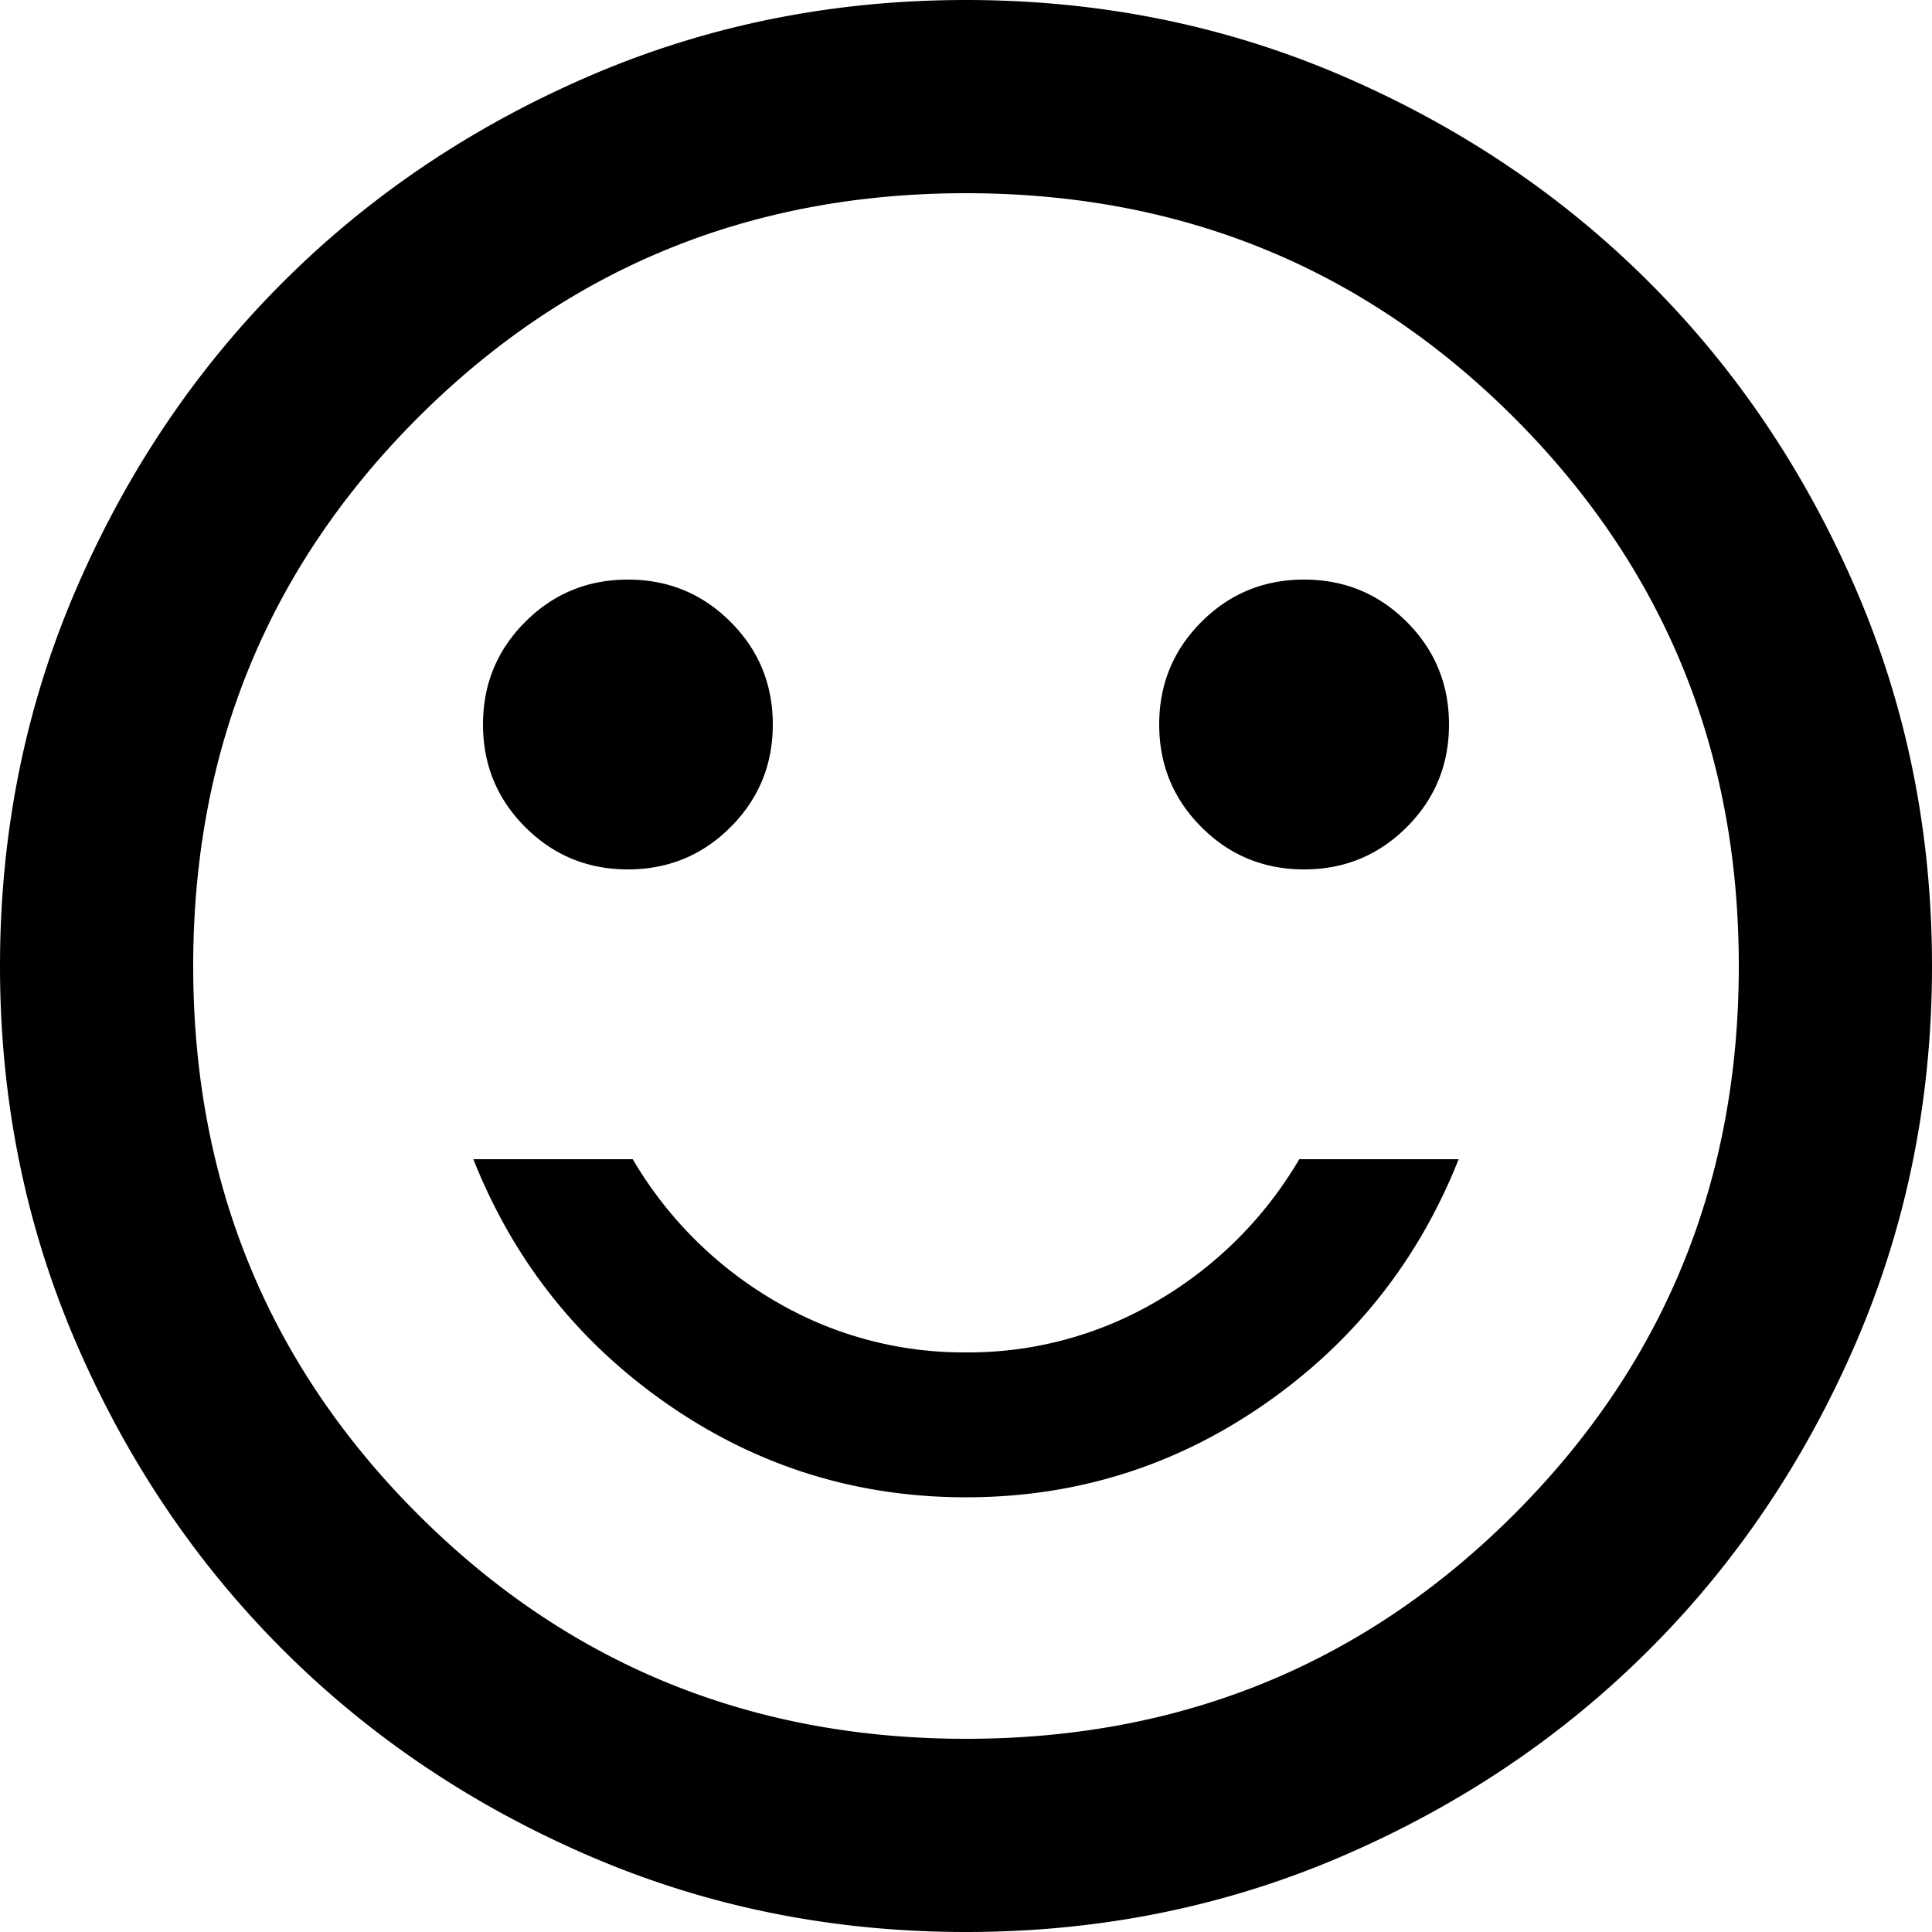
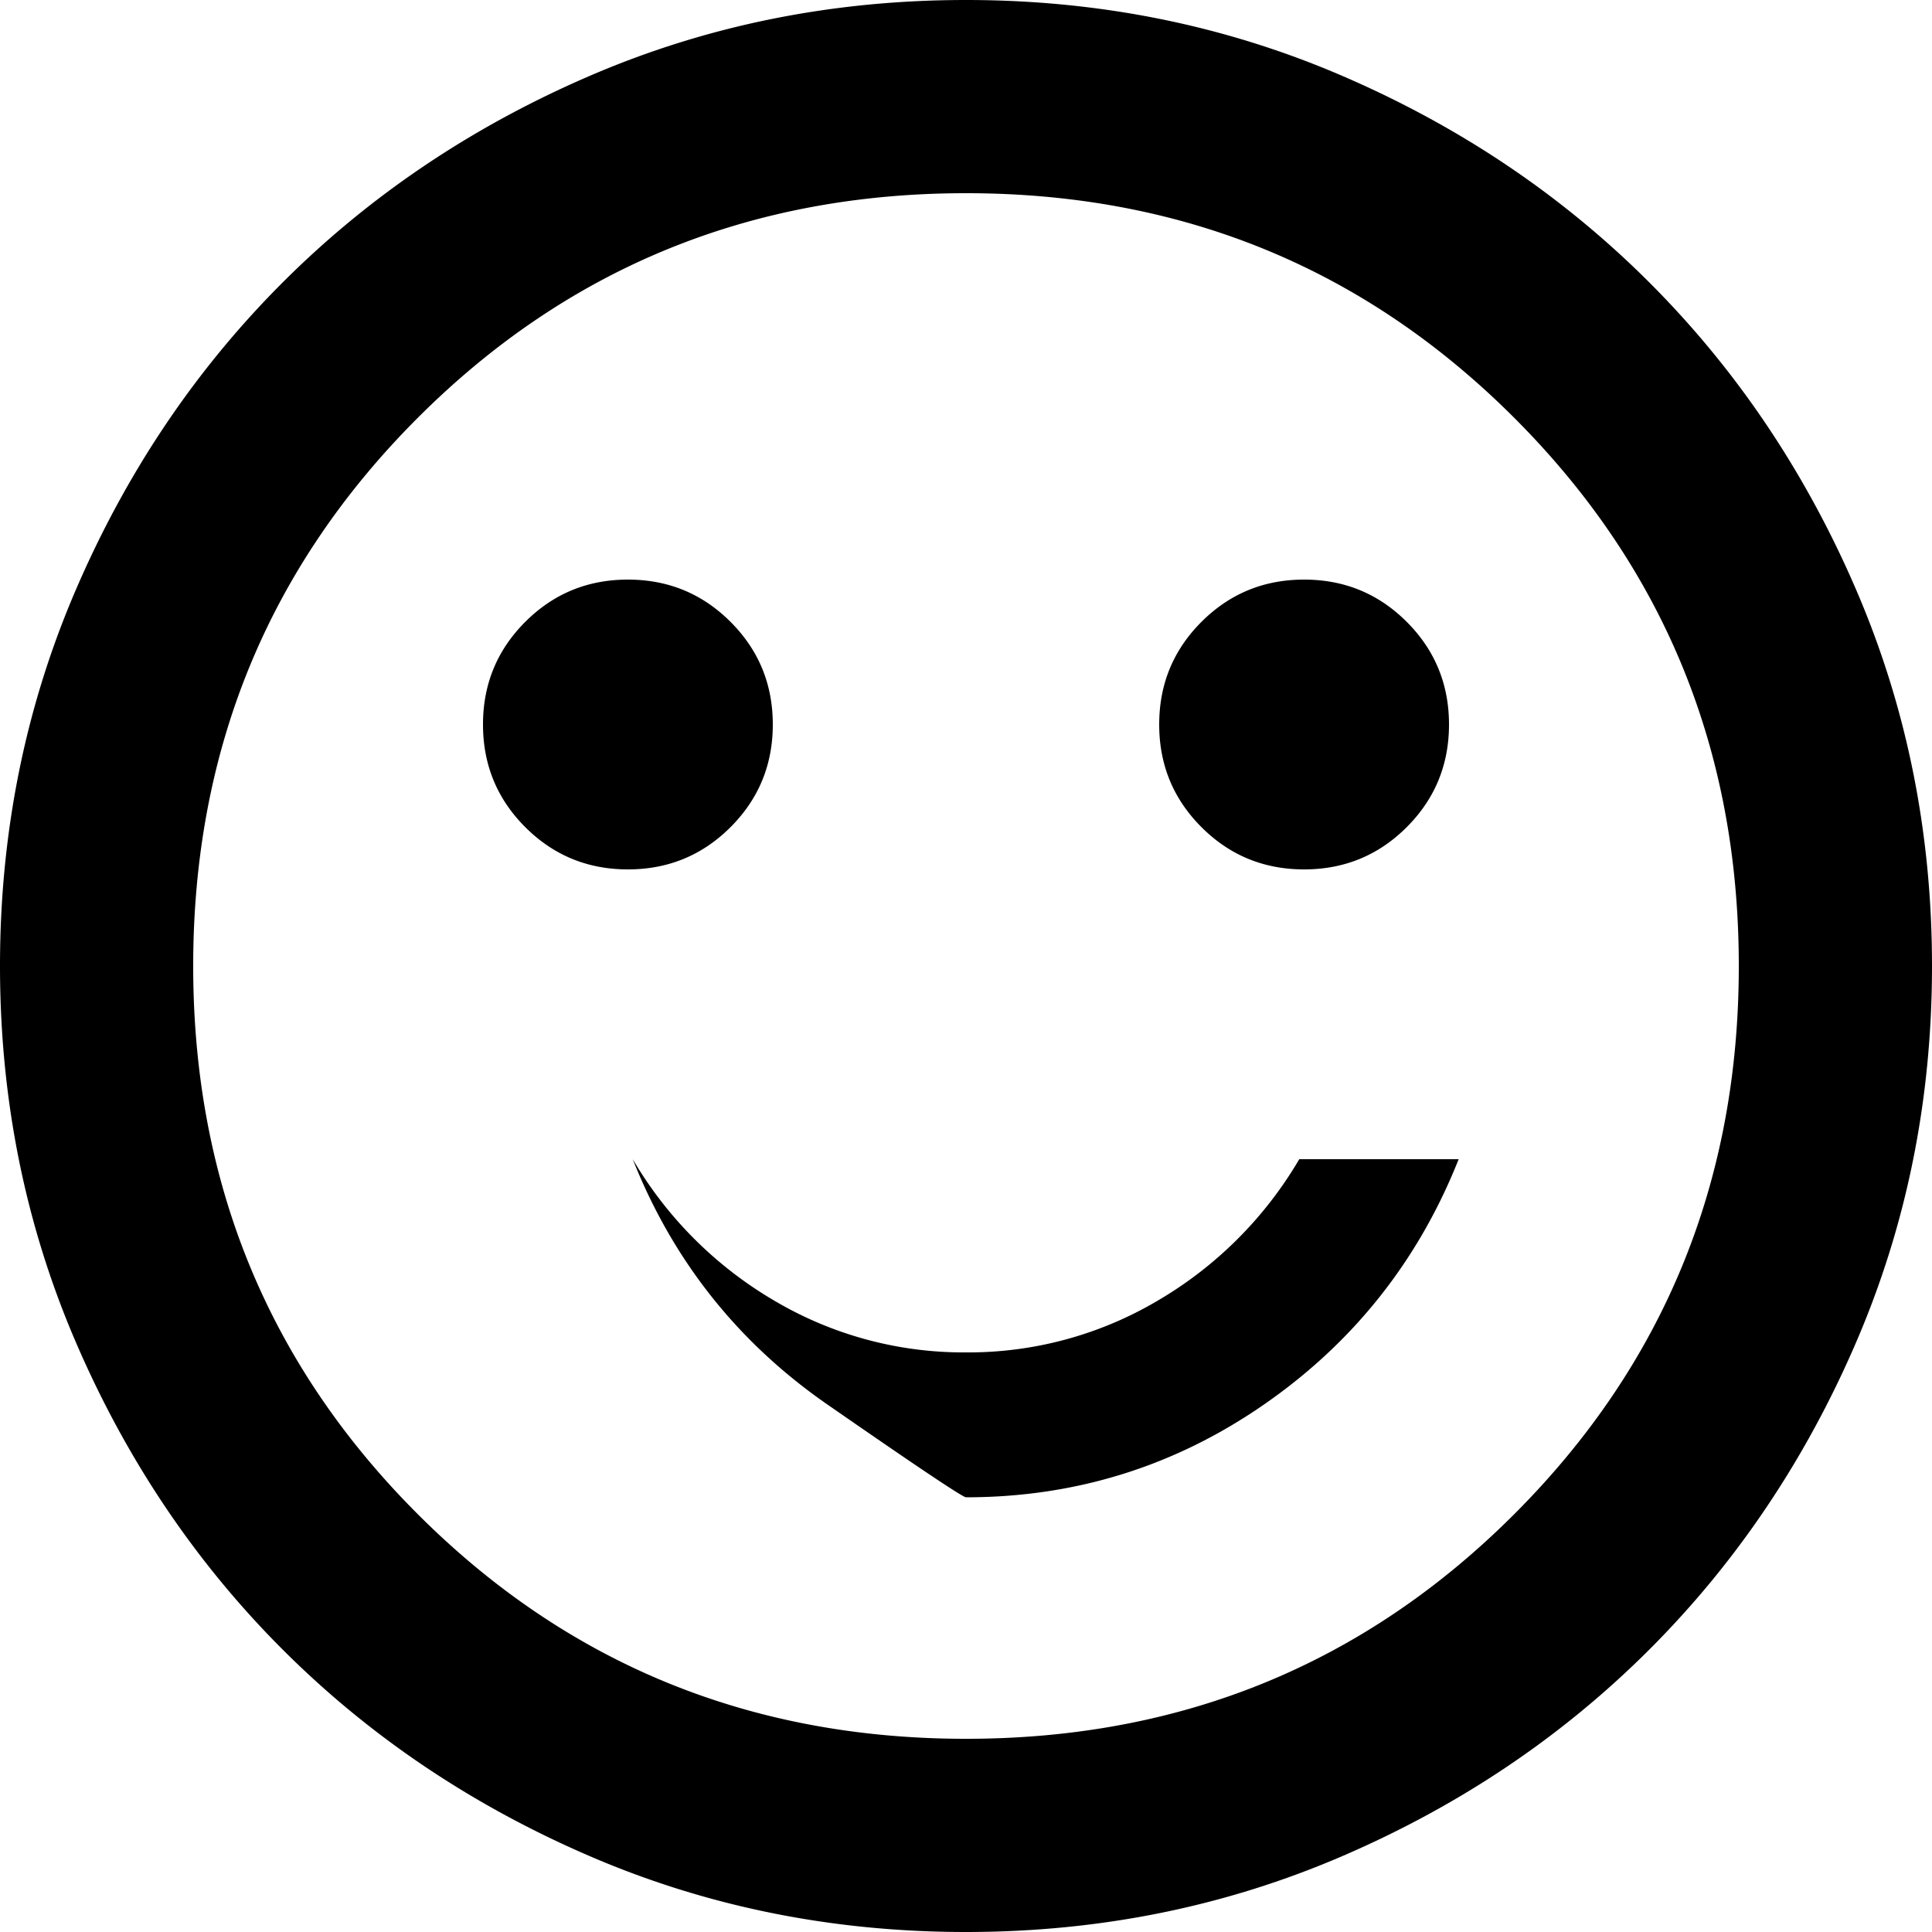
<svg xmlns="http://www.w3.org/2000/svg" width="800" height="800" viewBox="0 0 800 800">
-   <path d="M620-520q25,0,42.5-17.5T680-580q0-25-17.5-42.5T620-640q-25,0-42.5,17.5T560-580q0,25,17.5,42.5T620-520Zm-280,0q25,0,42.5-17.5T400-580q0-25-17.5-42.5T340-640q-25,0-42.5,17.5T280-580q0,25,17.5,42.5T340-520ZM480-260q68,0,123.5-38.5T684-400H618a163.976,163.976,0,0,1-58.5,58.5A153.853,153.853,0,0,1,480-320a153.853,153.853,0,0,1-79.5-21.5A163.975,163.975,0,0,1,342-400H276q25,63,80.5,101.5T480-260Zm0,180q-83,0-156-31.5T197-197q-54-54-85.5-127T80-480q0-83,31.5-156T197-763q54-54,127-85.5T480-880q83,0,156,31.5T763-763q54,54,85.5,127T880-480q0,83-31.5,156T763-197q-54,54-127,85.5T480-80ZM480-480Zm0,320q134,0,227-93t93-227q0-134-93-227T480-800q-134,0-227,93T160-480q0,134,93,227T480-160Z" transform="translate(-80 880)" />
+   <path d="M620-520q25,0,42.5-17.5T680-580q0-25-17.5-42.5T620-640q-25,0-42.5,17.5T560-580q0,25,17.5,42.5T620-520Zm-280,0q25,0,42.5-17.5T400-580q0-25-17.5-42.5T340-640q-25,0-42.5,17.5T280-580q0,25,17.5,42.5T340-520ZM480-260q68,0,123.5-38.5T684-400H618a163.976,163.976,0,0,1-58.5,58.5A153.853,153.853,0,0,1,480-320a153.853,153.853,0,0,1-79.5-21.5A163.975,163.975,0,0,1,342-400q25,63,80.5,101.5T480-260Zm0,180q-83,0-156-31.5T197-197q-54-54-85.5-127T80-480q0-83,31.5-156T197-763q54-54,127-85.5T480-880q83,0,156,31.5T763-763q54,54,85.5,127T880-480q0,83-31.5,156T763-197q-54,54-127,85.5T480-80ZM480-480Zm0,320q134,0,227-93t93-227q0-134-93-227T480-800q-134,0-227,93T160-480q0,134,93,227T480-160Z" transform="translate(-80 880)" />
</svg>